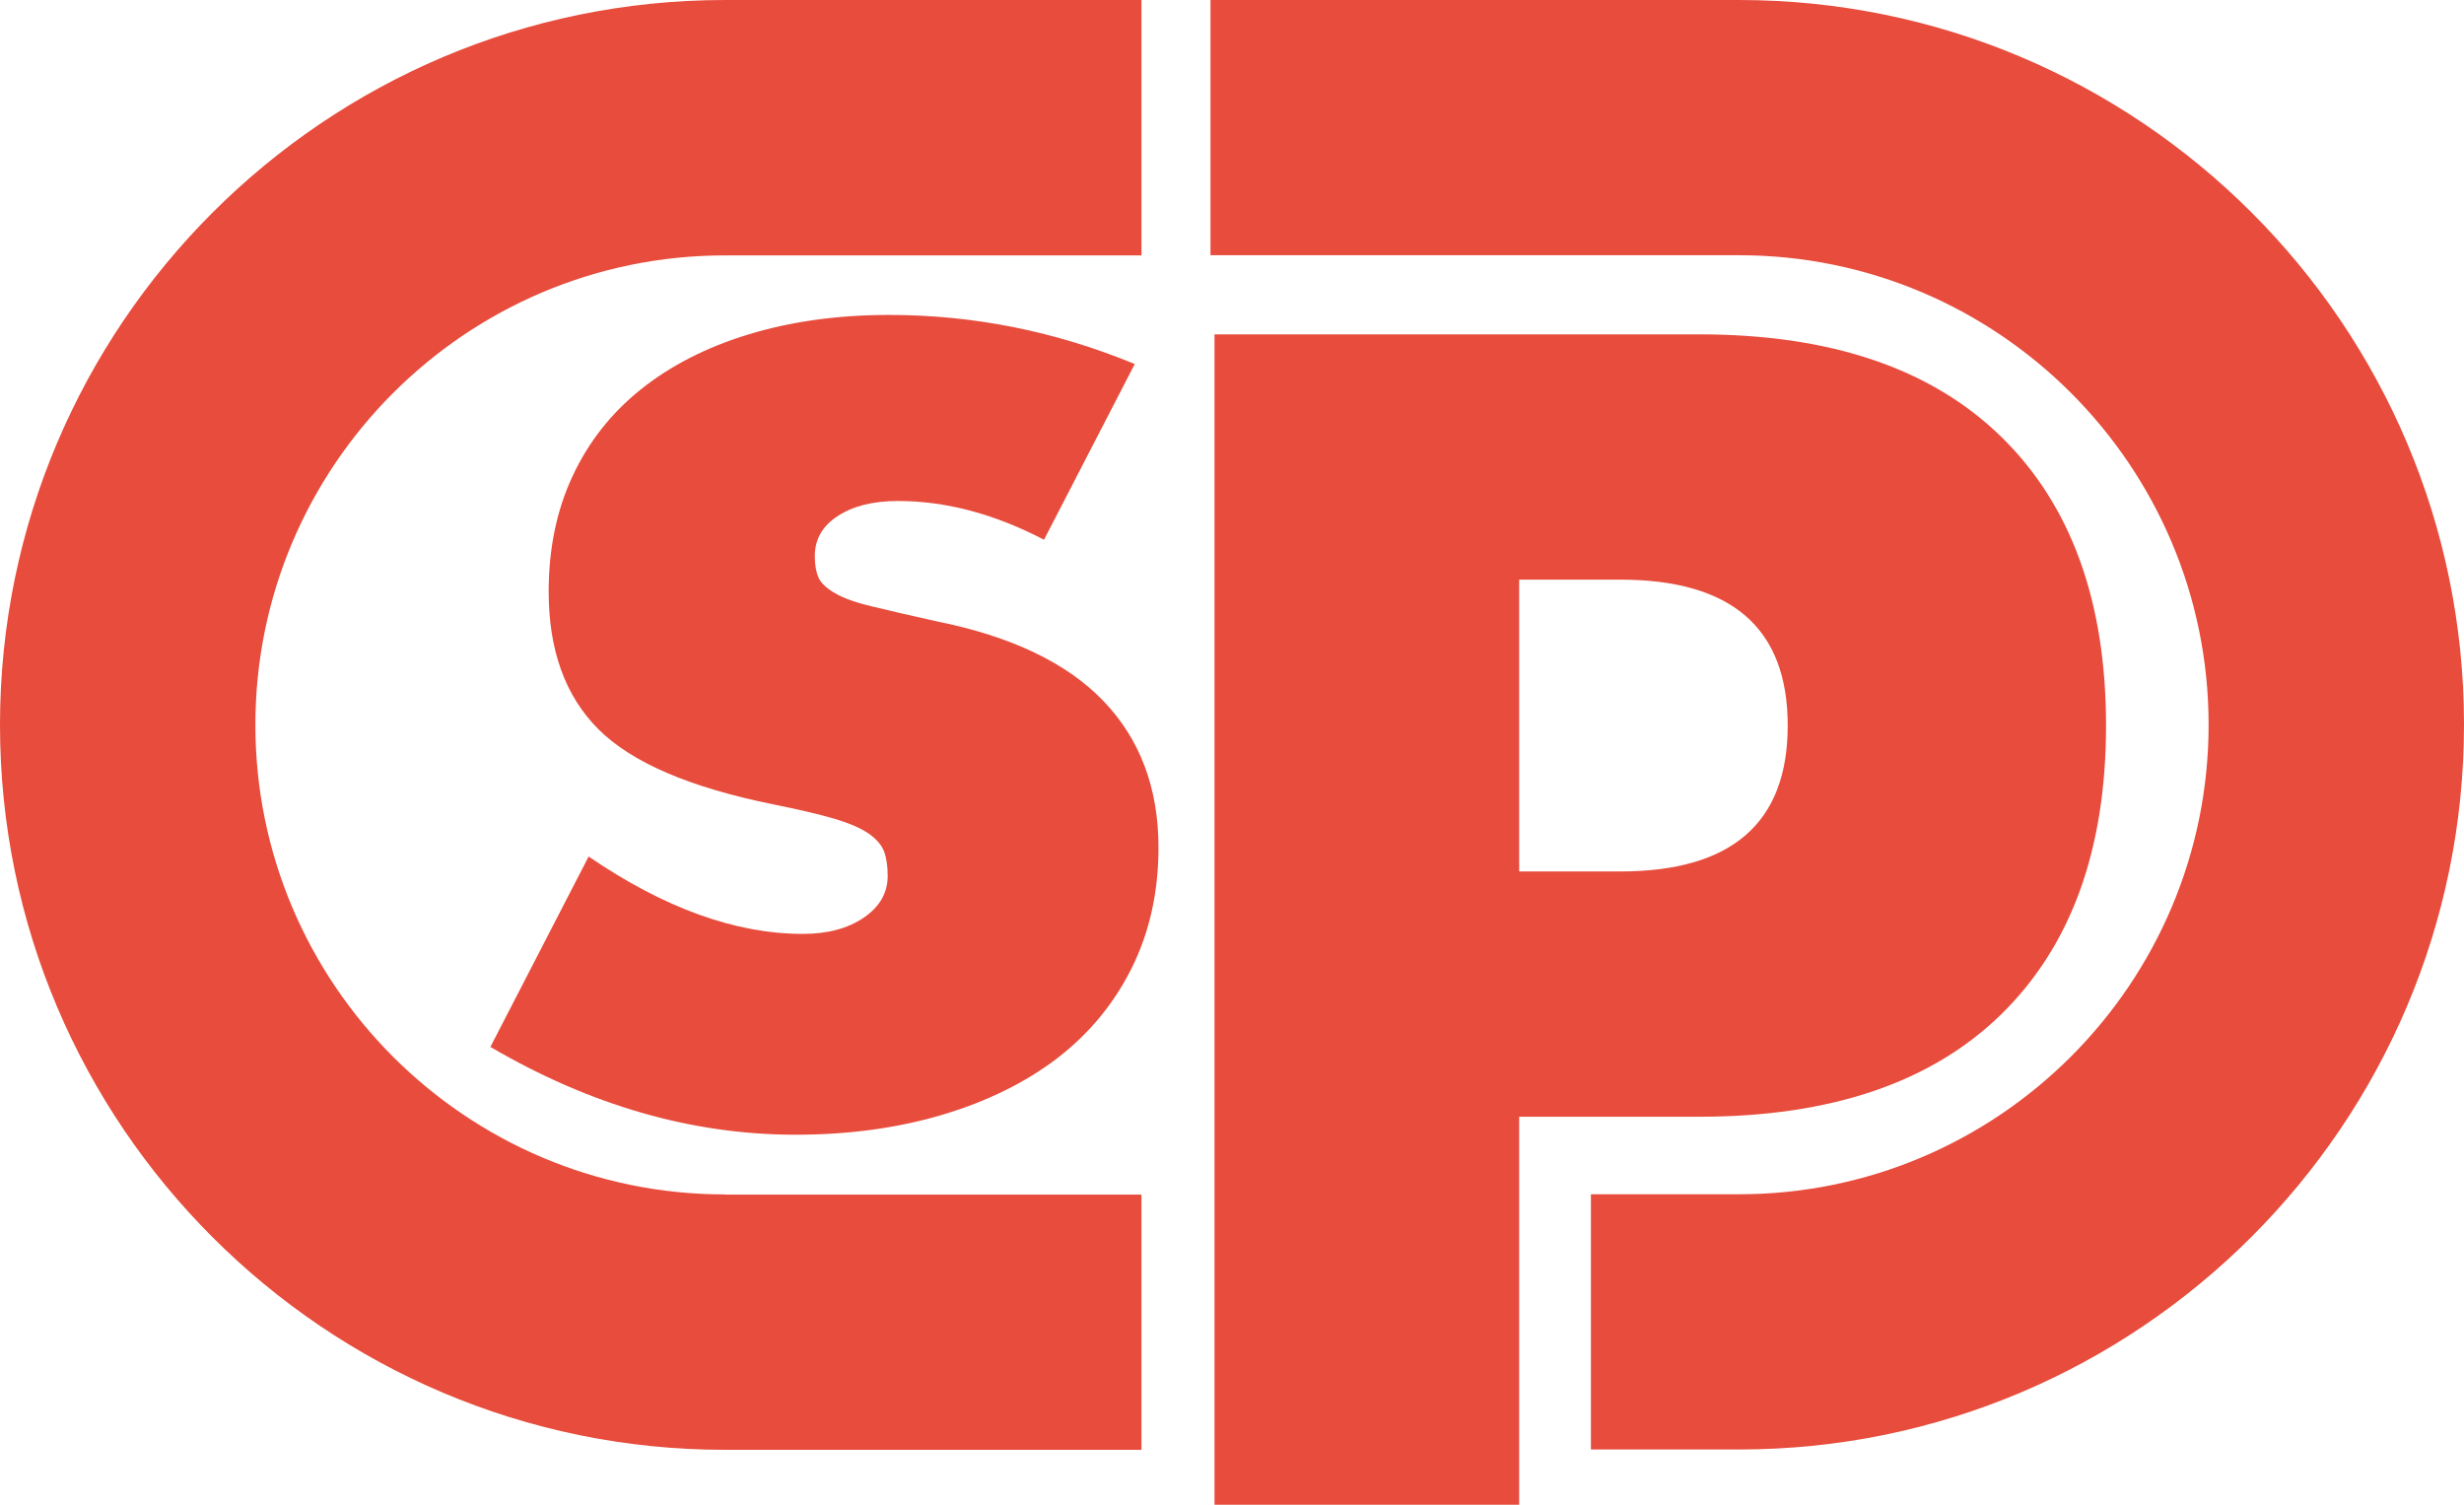
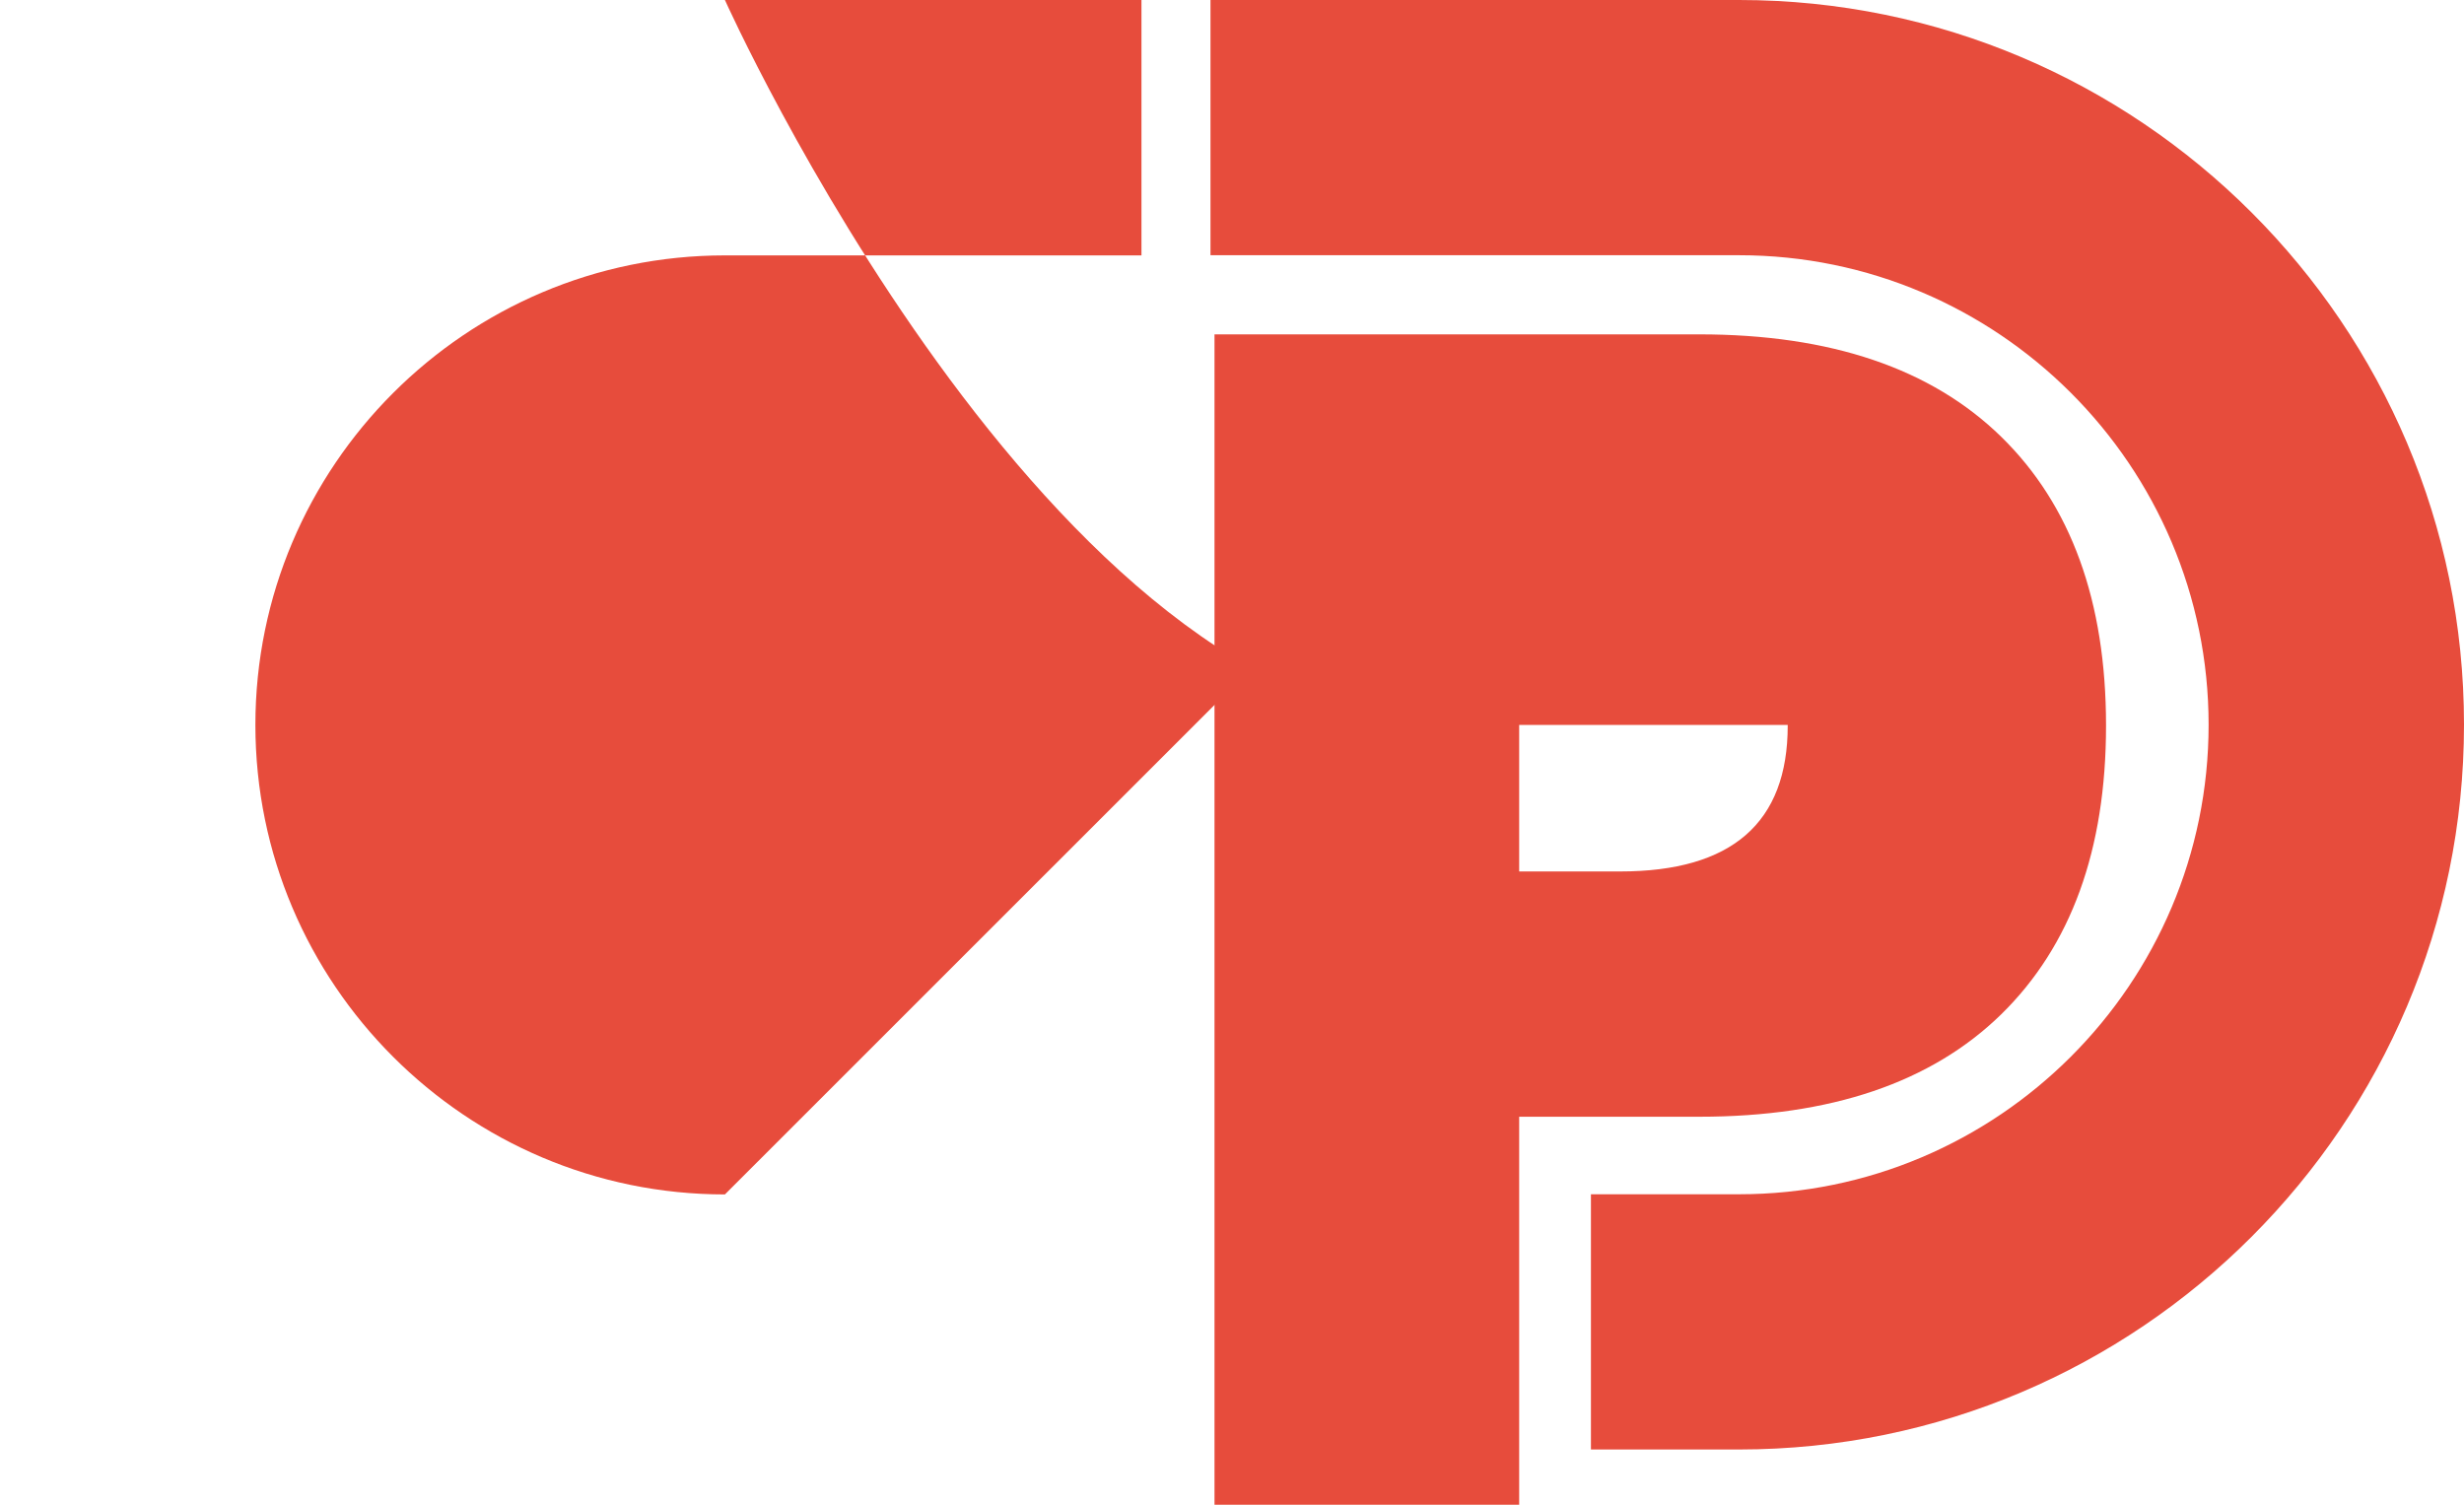
<svg xmlns="http://www.w3.org/2000/svg" id="Layer_1" viewBox="0 0 153.5 93.74">
  <defs>
    <style>.cls-1{fill:#e74c3c;}</style>
  </defs>
-   <path class="cls-1" d="M65.03,33.62c-3.09-1.61-6.12-2.41-9.08-2.41-1.55,0-2.8.31-3.75.93-.96.62-1.44,1.45-1.44,2.5,0,.56.08,1,.23,1.34s.49.66,1.02.97c.52.31,1.3.59,2.32.83,1.02.25,2.36.56,4.03.93,4.63.93,8.09,2.58,10.38,4.96,2.28,2.38,3.43,5.42,3.43,9.13,0,2.78-.56,5.28-1.67,7.51-1.11,2.23-2.66,4.09-4.63,5.61-1.98,1.51-4.36,2.69-7.14,3.52-2.78.83-5.84,1.25-9.18,1.25-6.43,0-12.76-1.82-19-5.47l6.12-11.86c4.7,3.21,9.14,4.82,13.35,4.82,1.54,0,2.81-.34,3.8-1.02.99-.68,1.48-1.54,1.48-2.6,0-.62-.08-1.13-.23-1.53-.16-.4-.48-.77-.97-1.11-.5-.34-1.22-.65-2.18-.93-.96-.28-2.21-.57-3.75-.88-5.19-1.05-8.82-2.61-10.89-4.68-2.07-2.07-3.1-4.93-3.1-8.57,0-2.66.49-5.05,1.48-7.18.99-2.13,2.41-3.94,4.26-5.42,1.85-1.48,4.09-2.63,6.72-3.43,2.63-.8,5.54-1.21,8.76-1.21,5.25,0,10.35,1.02,15.29,3.06l-5.65,10.94Z" />
  <path class="cls-1" d="M94.64,93.74h-18.98V20.83h30.2c8.19,0,14.46,2.13,18.81,6.38,4.35,4.25,6.53,10.25,6.53,17.99s-2.18,13.73-6.53,17.99c-4.35,4.25-10.62,6.38-18.81,6.38h-11.22v24.17ZM94.64,54.29h6.29c6.96,0,10.44-3.03,10.44-9.09s-3.48-9.09-10.44-9.09h-6.29v18.18Z" />
-   <path class="cls-1" d="M45.16,74.41c-16.13,0-29.25-13.12-29.25-29.25s13.12-29.25,29.25-29.25h25.95V0h-25.95C20.26,0,0,20.26,0,45.16s20.26,45.16,45.16,45.16h25.95v-15.9h-25.95Z" />
+   <path class="cls-1" d="M45.16,74.41c-16.13,0-29.25-13.12-29.25-29.25s13.12-29.25,29.25-29.25h25.95V0h-25.95s20.26,45.16,45.16,45.16h25.95v-15.9h-25.95Z" />
  <path class="cls-1" d="M108.34,0h-32.93v15.9h32.93c16.13,0,29.25,13.12,29.25,29.25s-13.12,29.25-29.25,29.25h-9.23v15.9h9.23c24.9,0,45.16-20.26,45.16-45.16S133.25,0,108.34,0Z" />
</svg>